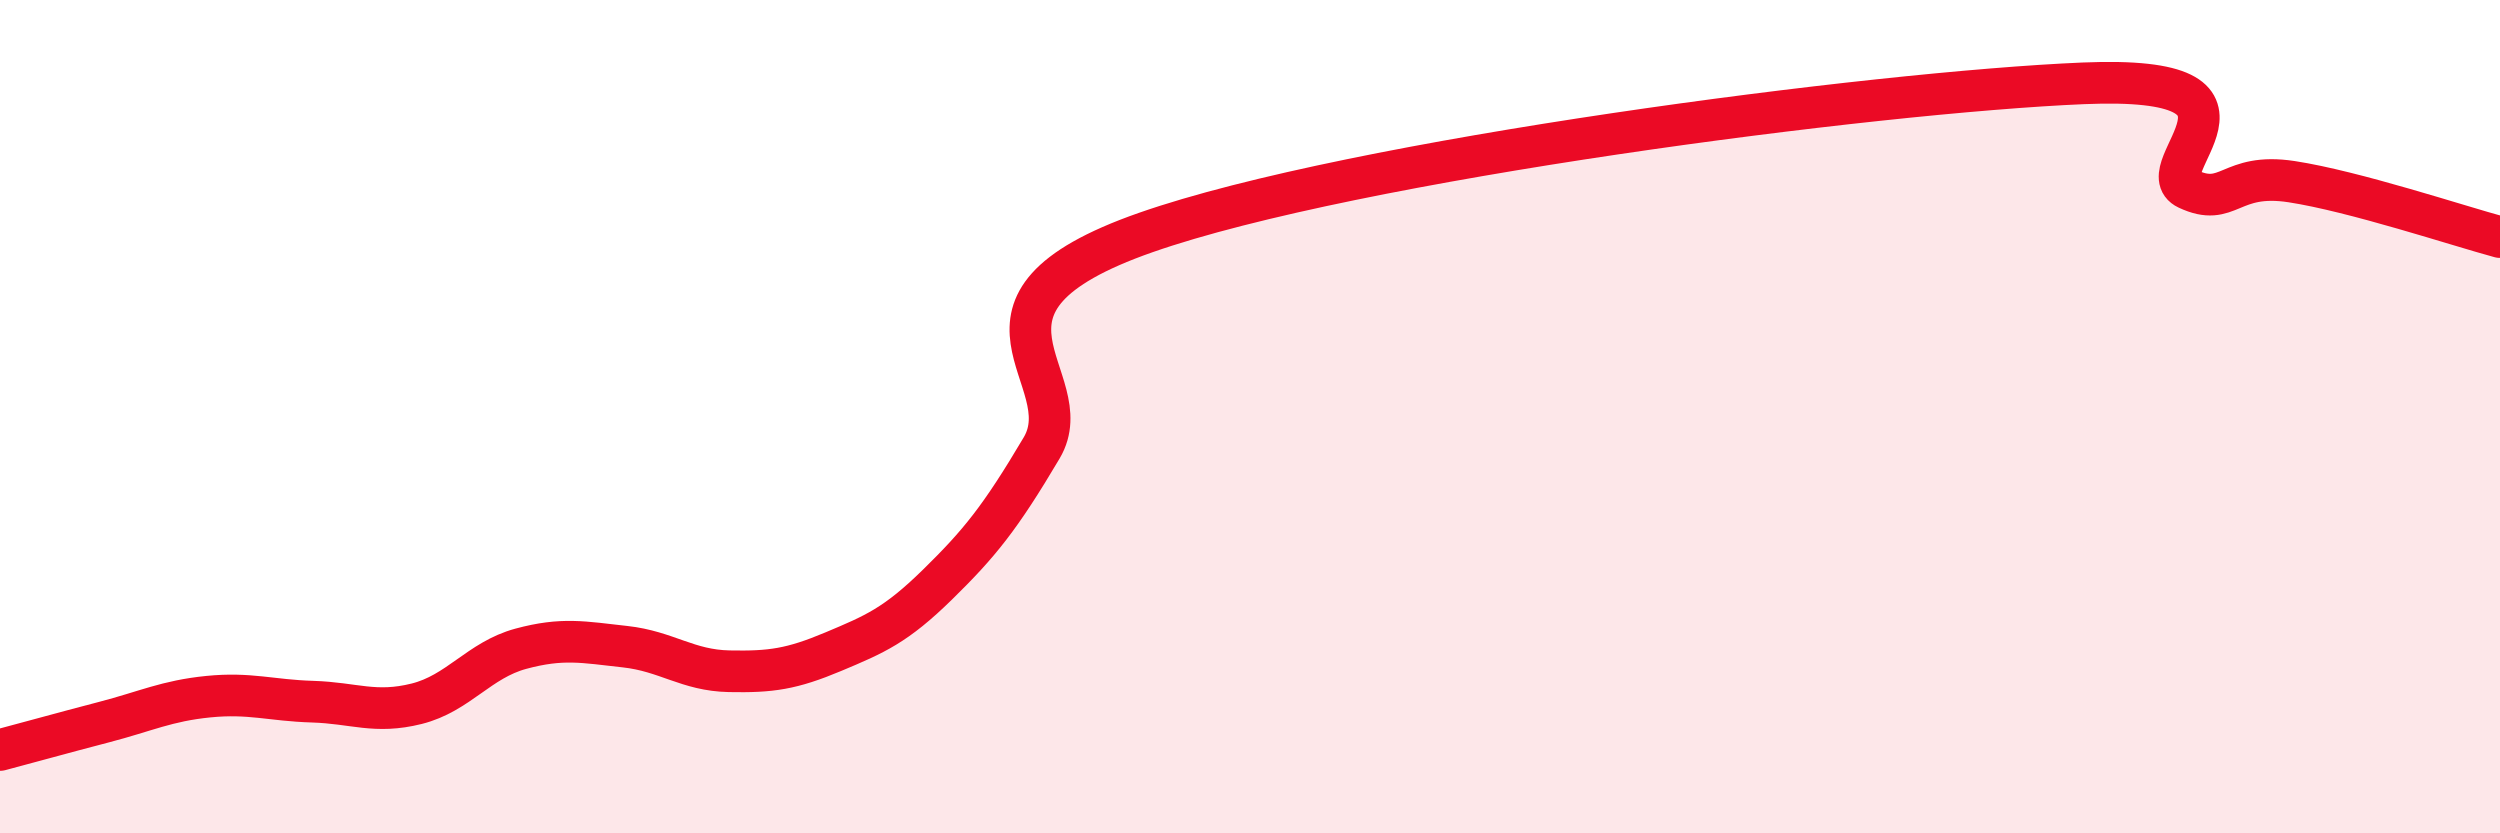
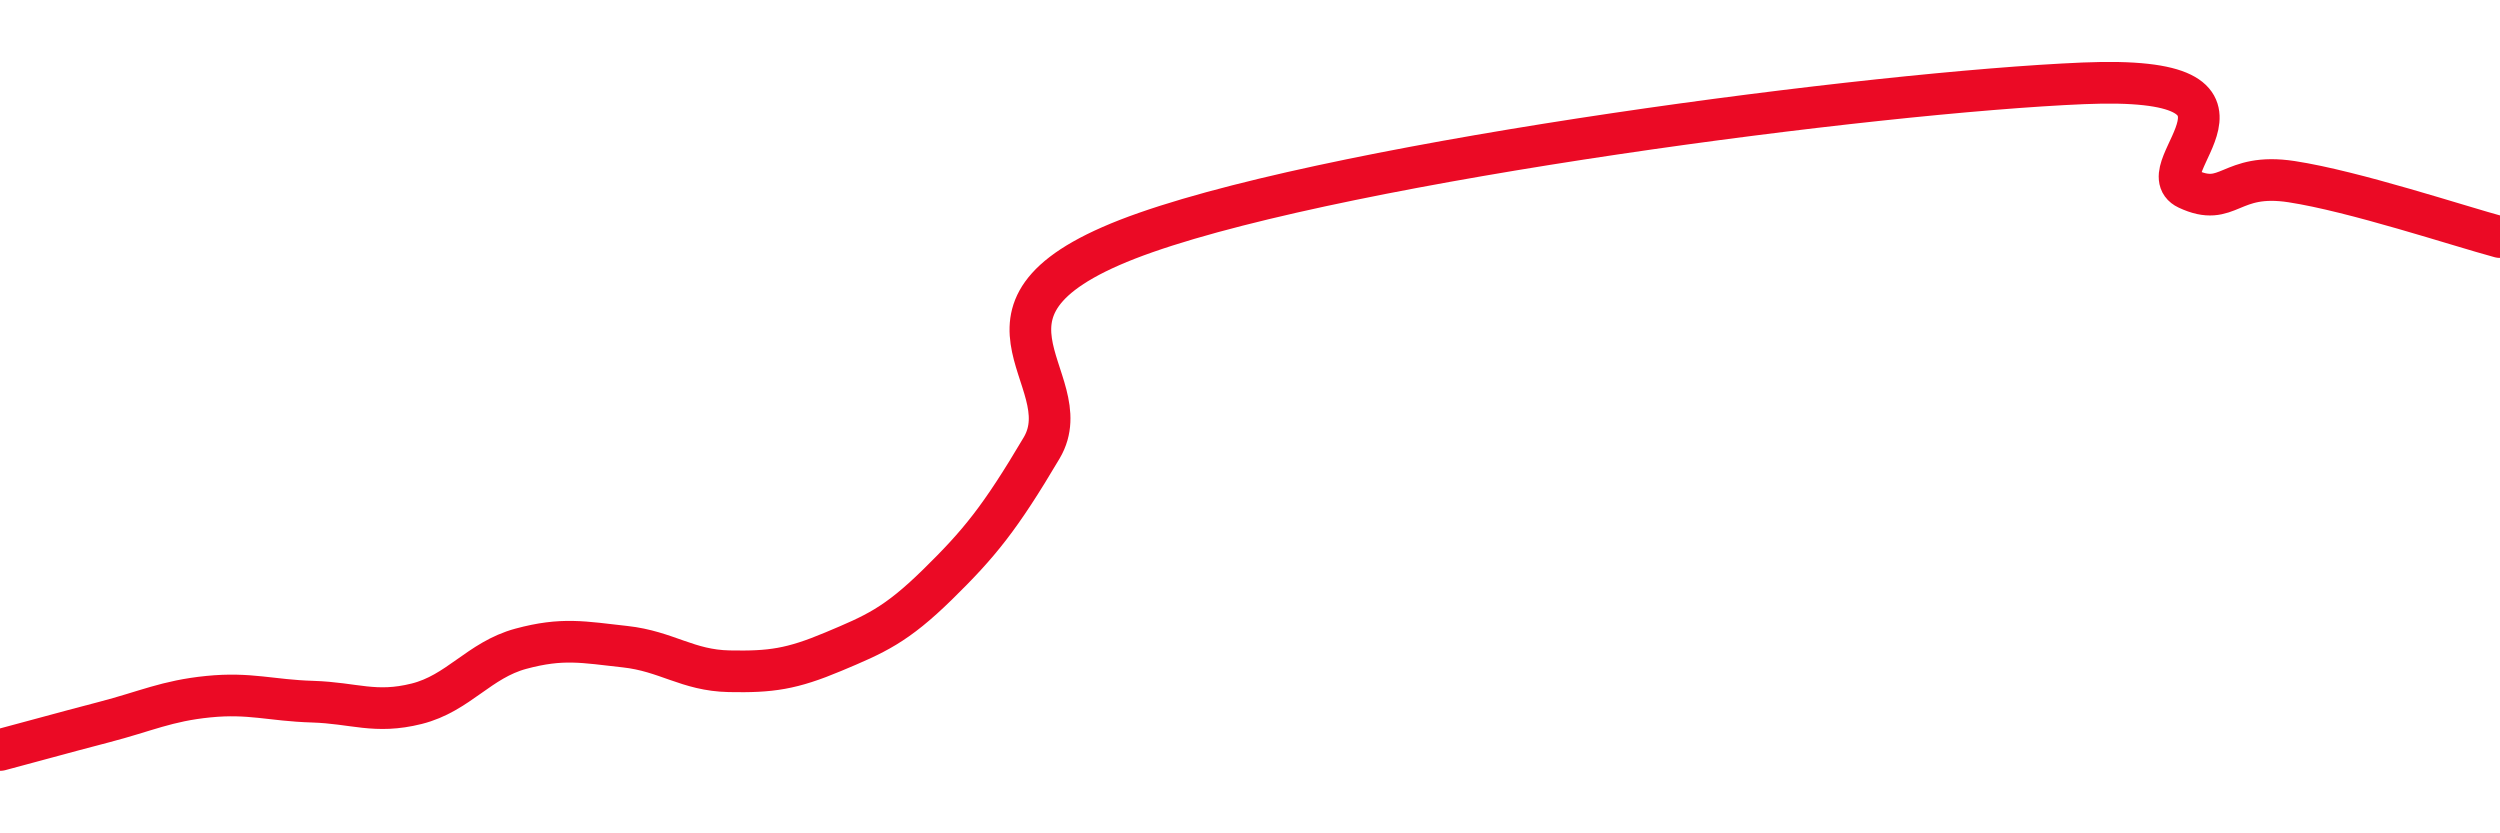
<svg xmlns="http://www.w3.org/2000/svg" width="60" height="20" viewBox="0 0 60 20">
-   <path d="M 0,18 C 0.5,17.87 1.5,17.59 2.5,17.33 C 3.5,17.07 4,16.82 5,16.72 C 6,16.62 6.5,16.81 7.5,16.84 C 8.5,16.87 9,17.14 10,16.89 C 11,16.64 11.5,15.84 12.5,15.57 C 13.5,15.3 14,15.41 15,15.52 C 16,15.63 16.5,16.09 17.5,16.11 C 18.5,16.13 19,16.06 20,15.64 C 21,15.22 21.5,15.01 22.5,14.03 C 23.5,13.05 24,12.44 25,10.75 C 26,9.06 22.5,7.33 27.5,5.58 C 32.5,3.83 45,2.21 50,2 C 55,1.79 51.5,4.06 52.5,4.53 C 53.5,5 53.5,4.13 55,4.36 C 56.5,4.59 59,5.42 60,5.69L60 20L0 20Z" fill="#EB0A25" opacity="0.1" stroke-linecap="round" stroke-linejoin="round" />
  <path d="M 0,18 C 0.5,17.87 1.5,17.59 2.5,17.33 C 3.5,17.07 4,16.82 5,16.72 C 6,16.62 6.5,16.81 7.5,16.84 C 8.5,16.87 9,17.14 10,16.89 C 11,16.64 11.5,15.84 12.5,15.57 C 13.5,15.3 14,15.41 15,15.52 C 16,15.63 16.5,16.09 17.5,16.11 C 18.5,16.13 19,16.06 20,15.64 C 21,15.22 21.5,15.01 22.5,14.03 C 23.5,13.05 24,12.44 25,10.75 C 26,9.06 22.5,7.33 27.5,5.58 C 32.5,3.83 45,2.21 50,2 C 55,1.79 51.5,4.06 52.5,4.53 C 53.5,5 53.5,4.13 55,4.36 C 56.5,4.59 59,5.42 60,5.69" stroke="#EB0A25" stroke-width="1" fill="none" stroke-linecap="round" stroke-linejoin="round" />
</svg>